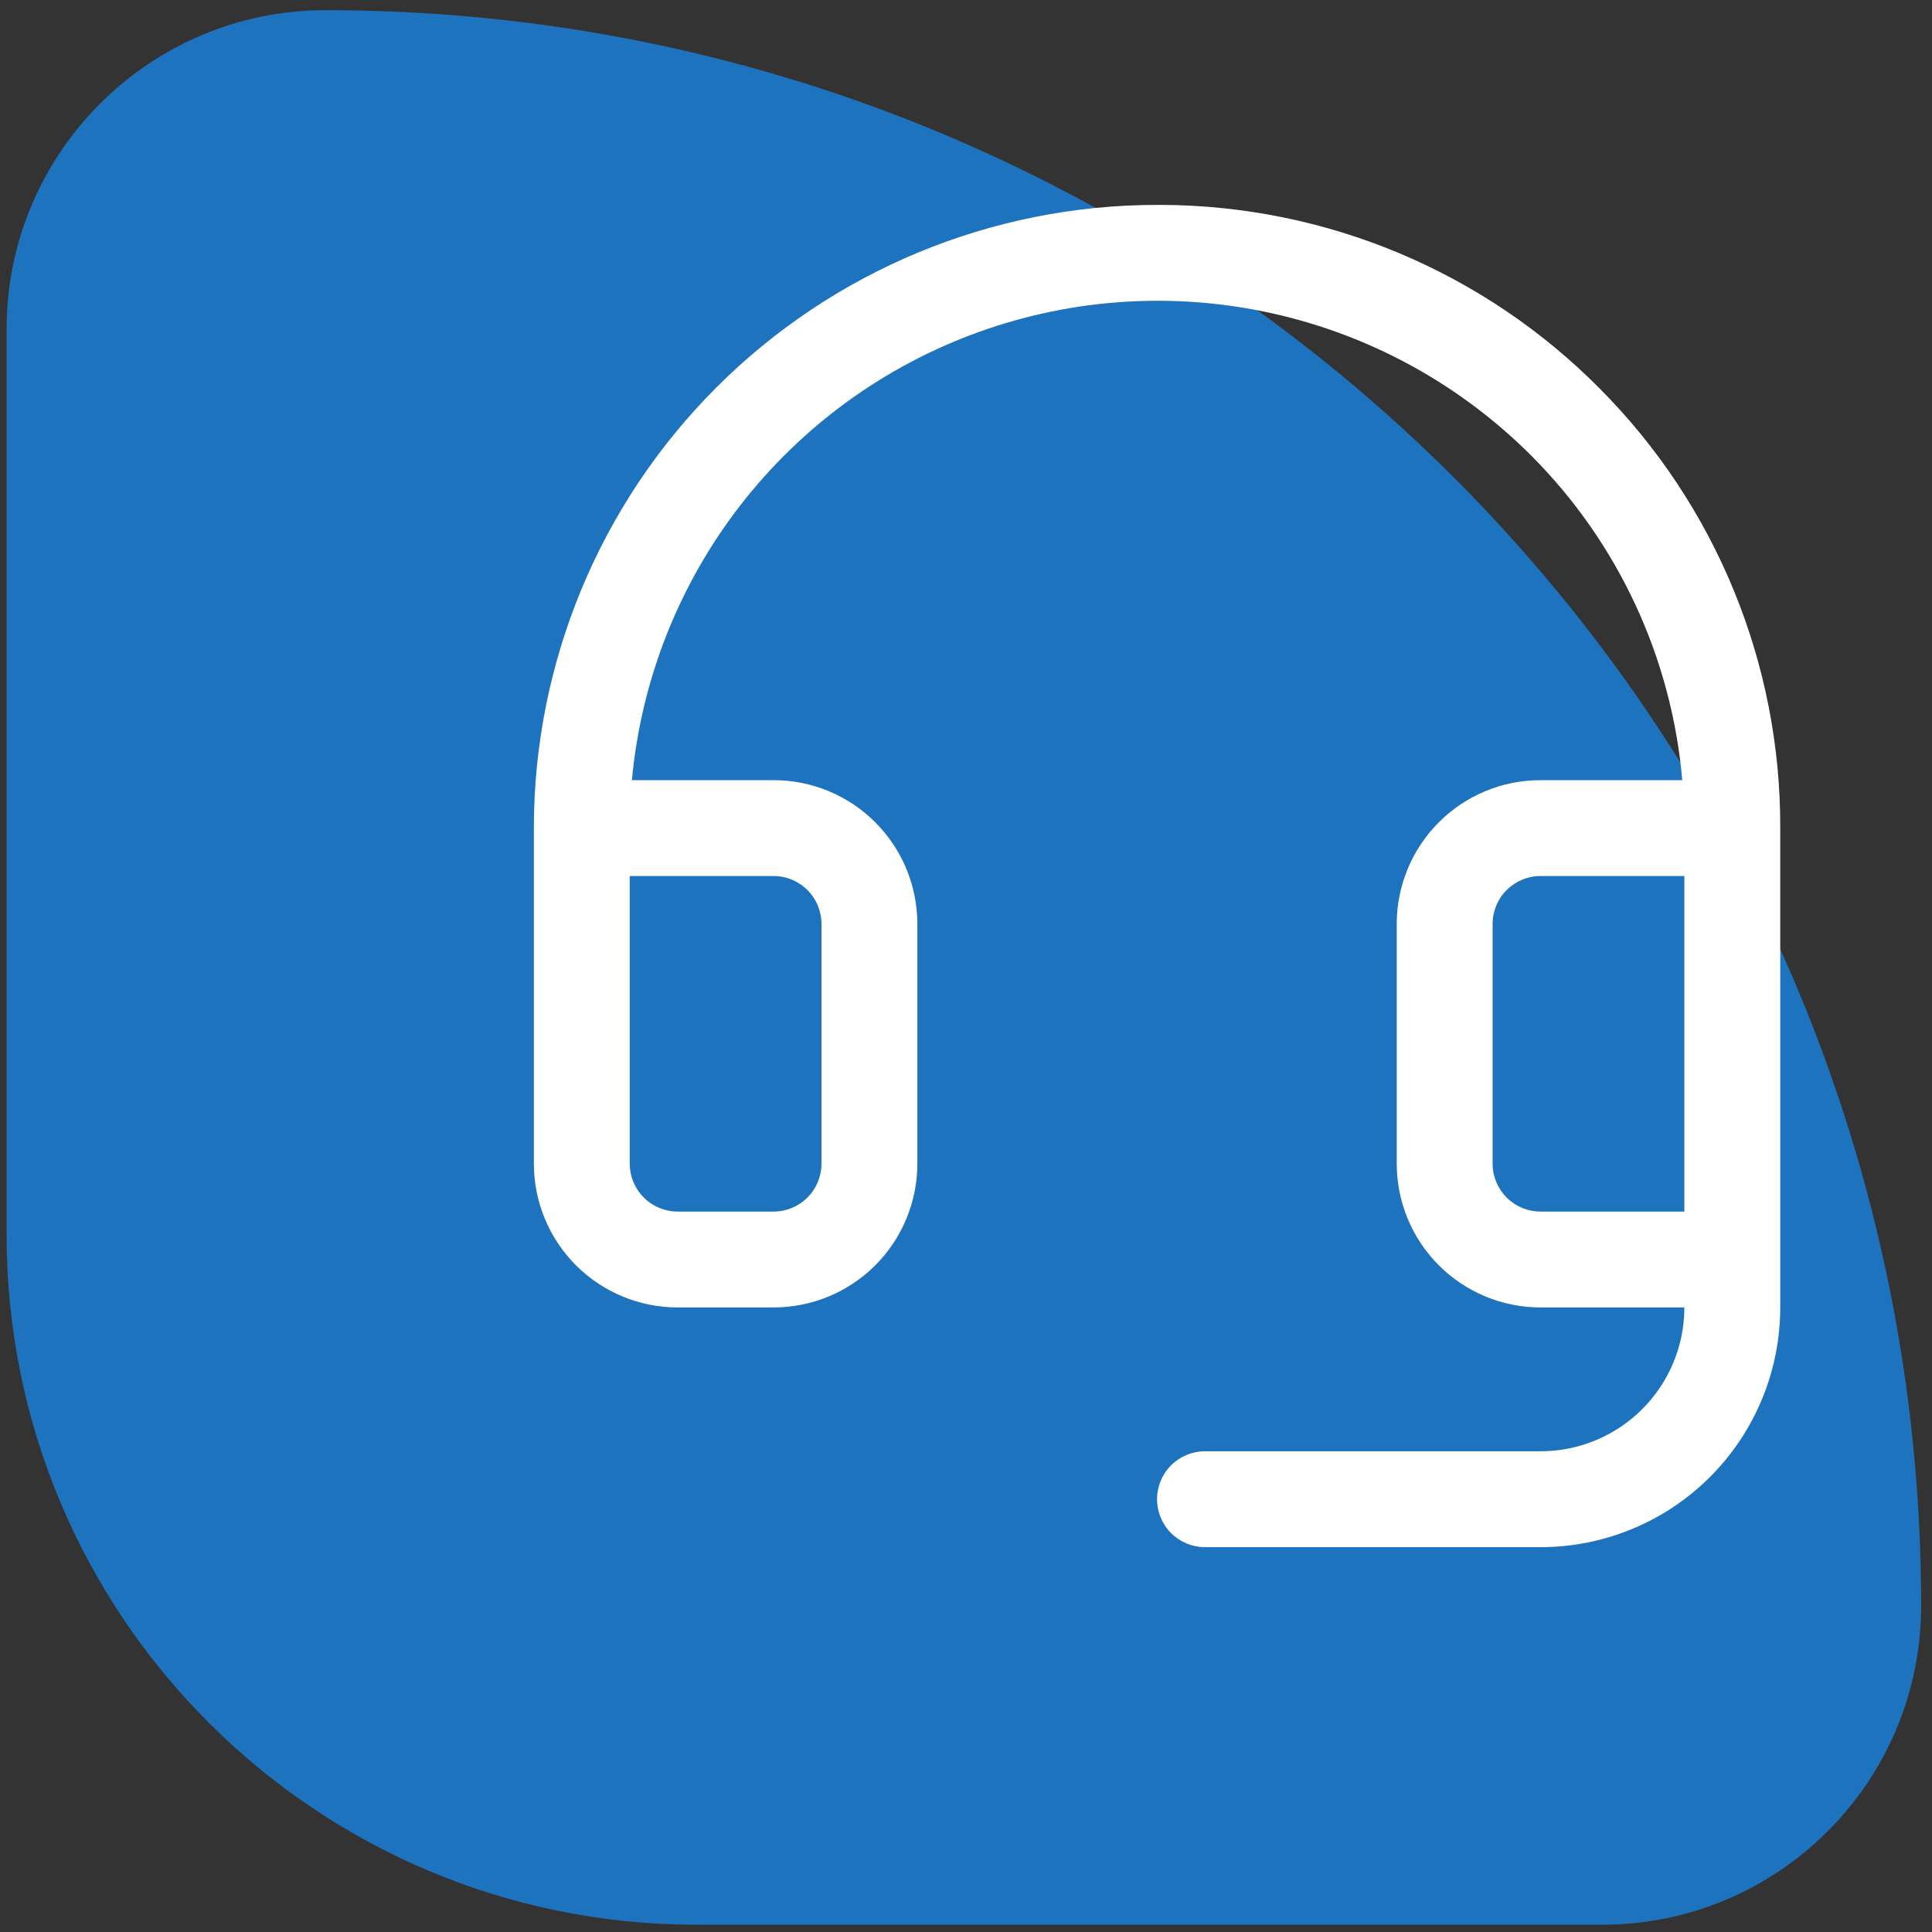
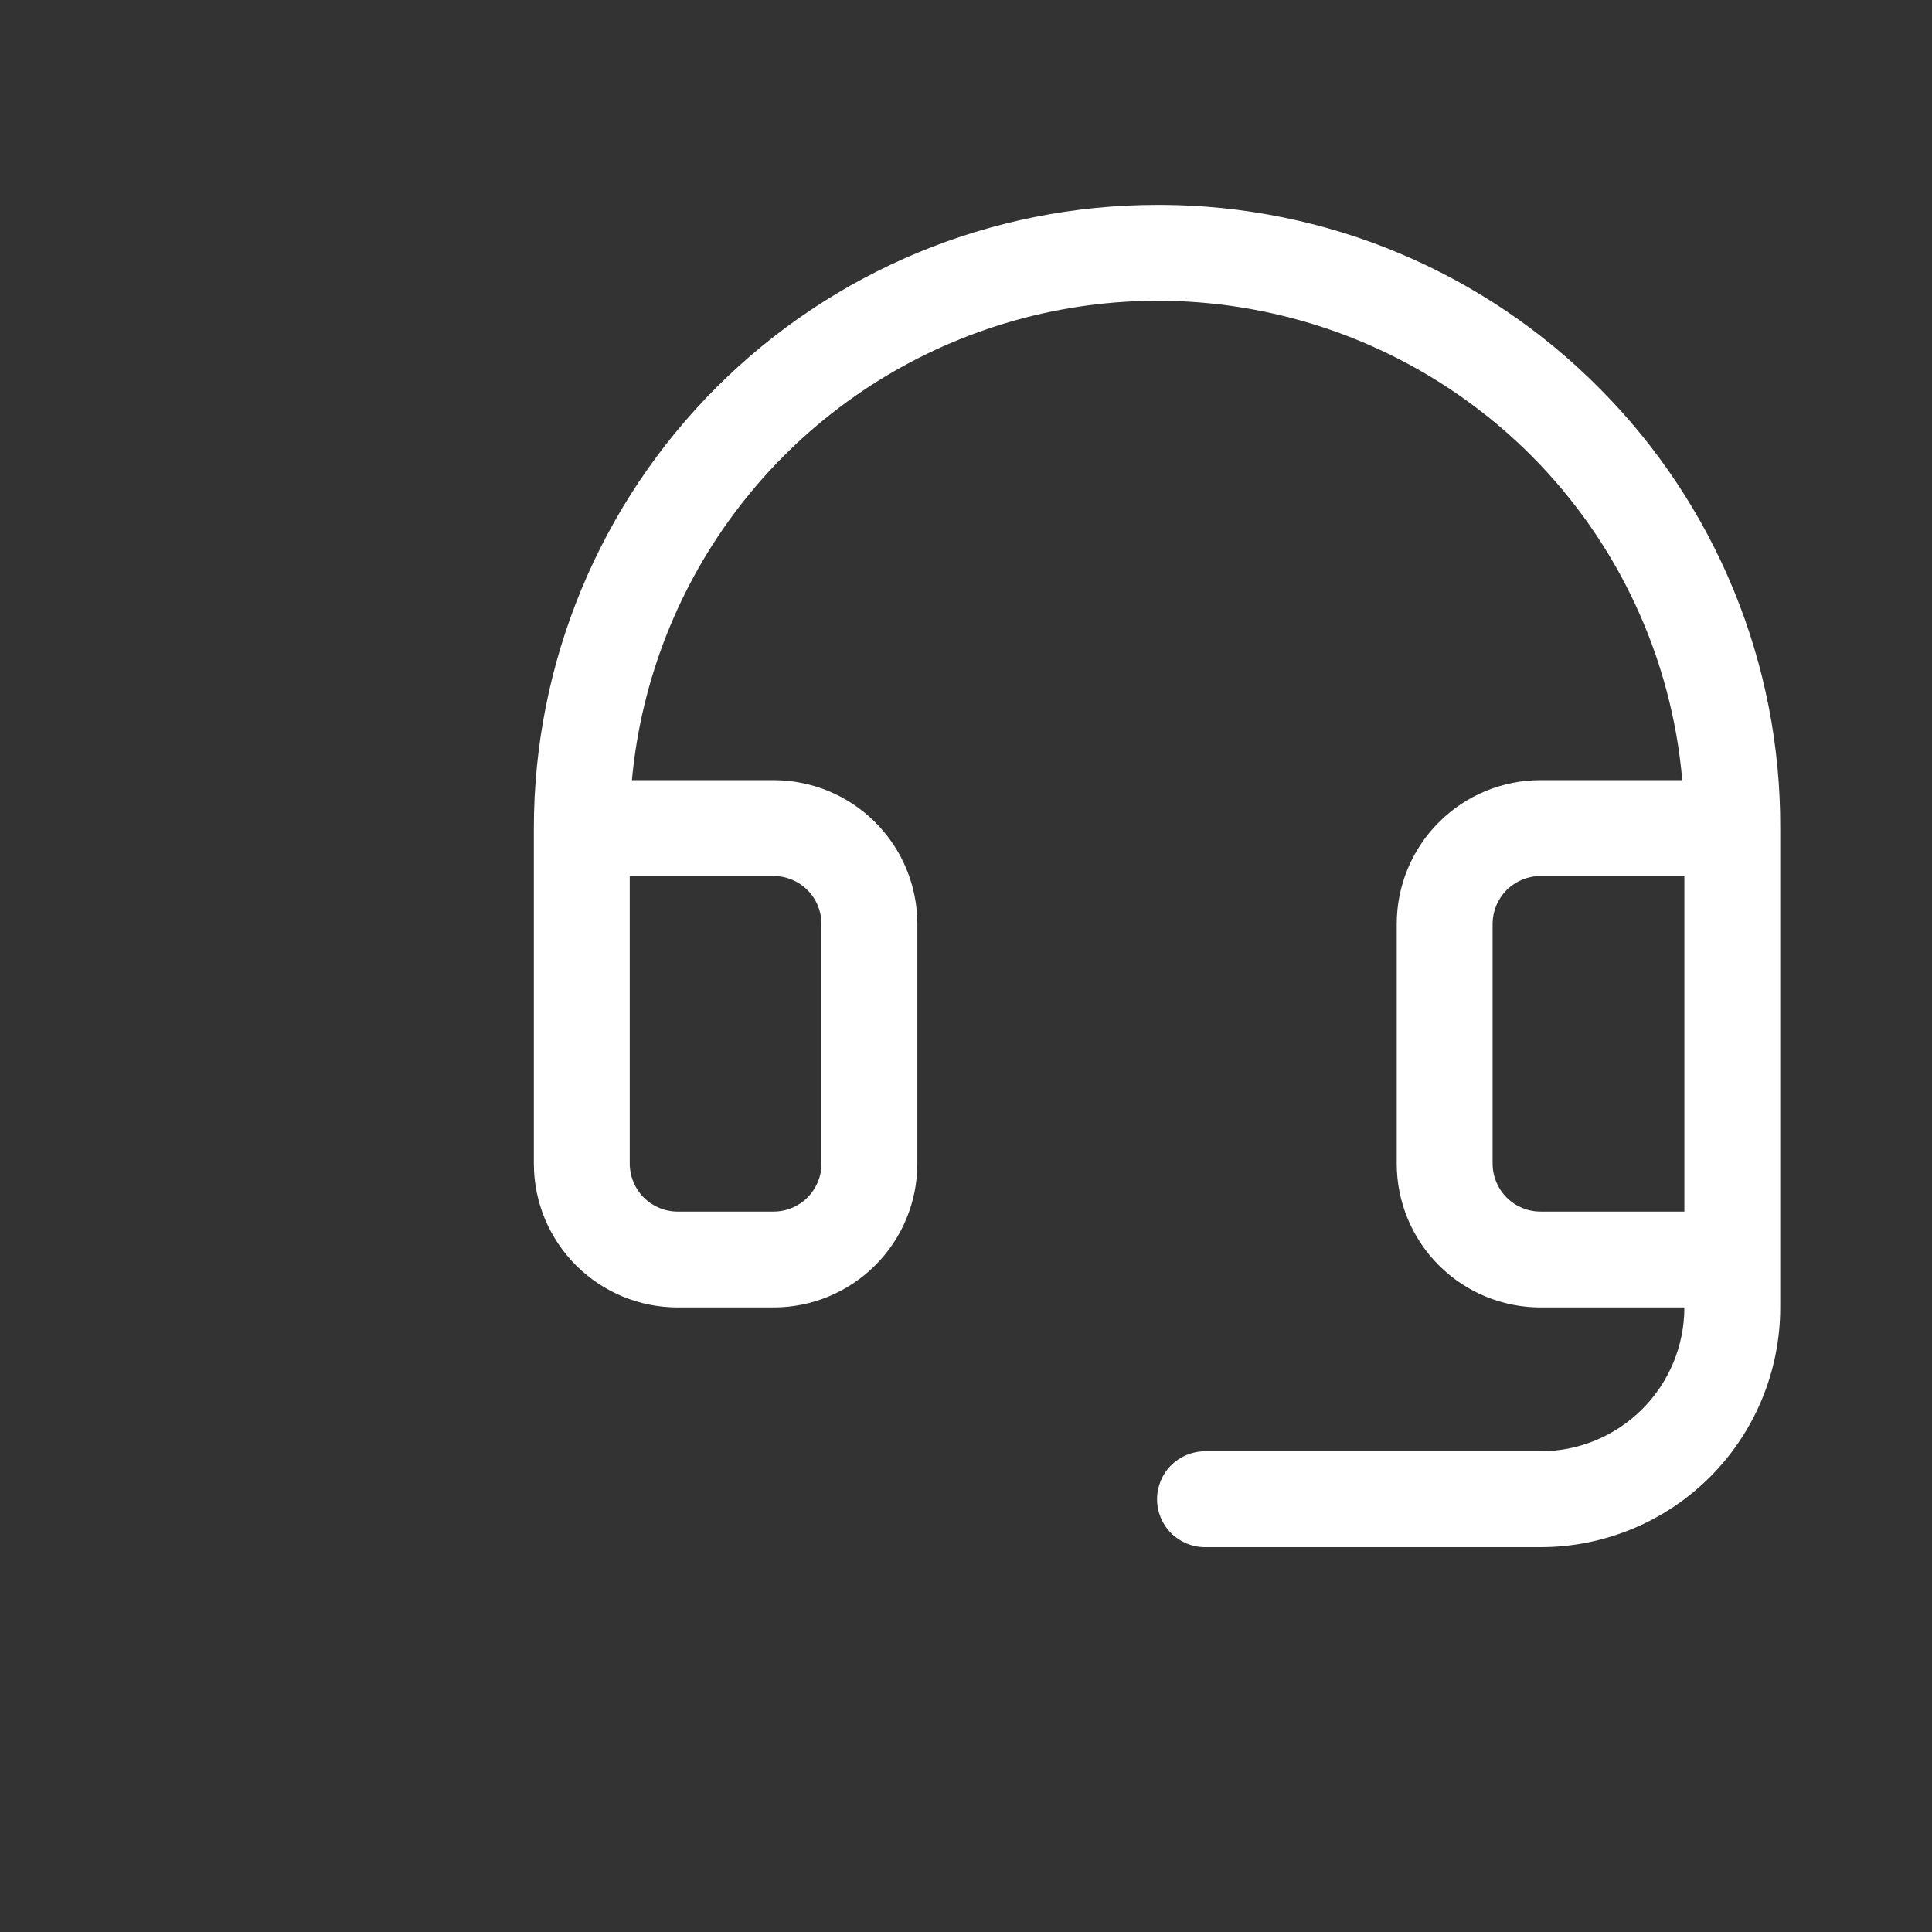
<svg xmlns="http://www.w3.org/2000/svg" width="56" height="56" viewBox="0 0 56 56" fill="none">
  <rect x="0" y="0" width="56" height="56" fill="#333333" stroke="none" />
-   <path d="M0.191 9.544C0.191 4.436 4.332 0.295 9.44 0.295V0.295C34.981 0.295 55.685 21 55.685 46.54V46.54C55.685 51.648 51.544 55.789 46.436 55.789H20.191C9.145 55.789 0.191 46.835 0.191 35.789V9.544Z" fill="#1E73BE" />
  <path d="M46.371 11.265C44.709 9.586 42.732 8.251 40.553 7.337C38.375 6.424 36.037 5.949 33.675 5.939H33.538C28.747 5.939 24.152 7.843 20.765 11.23C17.378 14.617 15.474 19.212 15.474 24.003V33.729C15.474 34.834 15.914 35.895 16.695 36.676C17.477 37.458 18.537 37.897 19.643 37.897H22.422C23.527 37.897 24.588 37.458 25.369 36.676C26.151 35.895 26.59 34.834 26.59 33.729V26.782C26.59 25.676 26.151 24.616 25.369 23.834C24.588 23.052 23.527 22.613 22.422 22.613H18.316C18.584 19.716 19.672 16.955 21.453 14.654C23.234 12.354 25.634 10.608 28.371 9.623C31.109 8.637 34.071 8.452 36.909 9.09C39.748 9.727 42.346 11.161 44.4 13.222C46.909 15.744 48.453 19.068 48.761 22.613H44.653C43.548 22.613 42.487 23.052 41.706 23.834C40.924 24.616 40.485 25.676 40.485 26.782V33.729C40.485 34.834 40.924 35.895 41.706 36.676C42.487 37.458 43.548 37.897 44.653 37.897H48.822C48.822 39.003 48.383 40.063 47.601 40.845C46.819 41.627 45.759 42.066 44.653 42.066H34.927C34.559 42.066 34.205 42.212 33.944 42.473C33.684 42.733 33.538 43.087 33.538 43.455C33.538 43.824 33.684 44.177 33.944 44.438C34.205 44.698 34.559 44.845 34.927 44.845H44.653C46.496 44.845 48.263 44.113 49.566 42.81C50.869 41.507 51.601 39.74 51.601 37.897V24.003C51.61 21.64 51.152 19.298 50.255 17.113C49.358 14.927 48.038 12.939 46.371 11.265ZM22.422 25.392C22.79 25.392 23.144 25.538 23.404 25.799C23.665 26.059 23.811 26.413 23.811 26.782V33.729C23.811 34.097 23.665 34.451 23.404 34.711C23.144 34.972 22.79 35.118 22.422 35.118H19.643C19.274 35.118 18.921 34.972 18.66 34.711C18.4 34.451 18.253 34.097 18.253 33.729V25.392H22.422ZM44.653 35.118C44.285 35.118 43.931 34.972 43.671 34.711C43.41 34.451 43.264 34.097 43.264 33.729V26.782C43.264 26.413 43.41 26.059 43.671 25.799C43.931 25.538 44.285 25.392 44.653 25.392H48.822V35.118H44.653Z" fill="white" />
</svg>